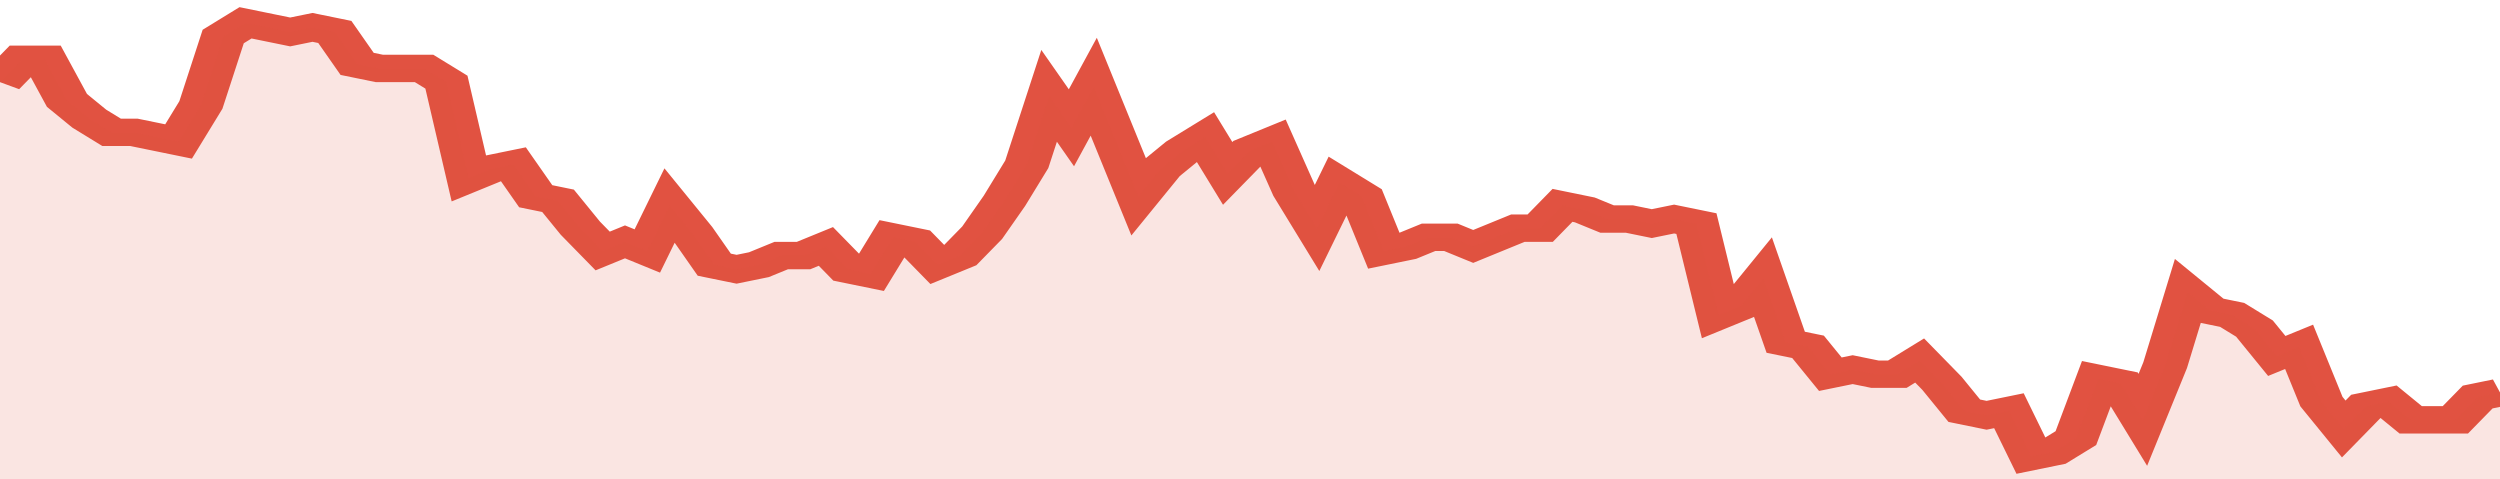
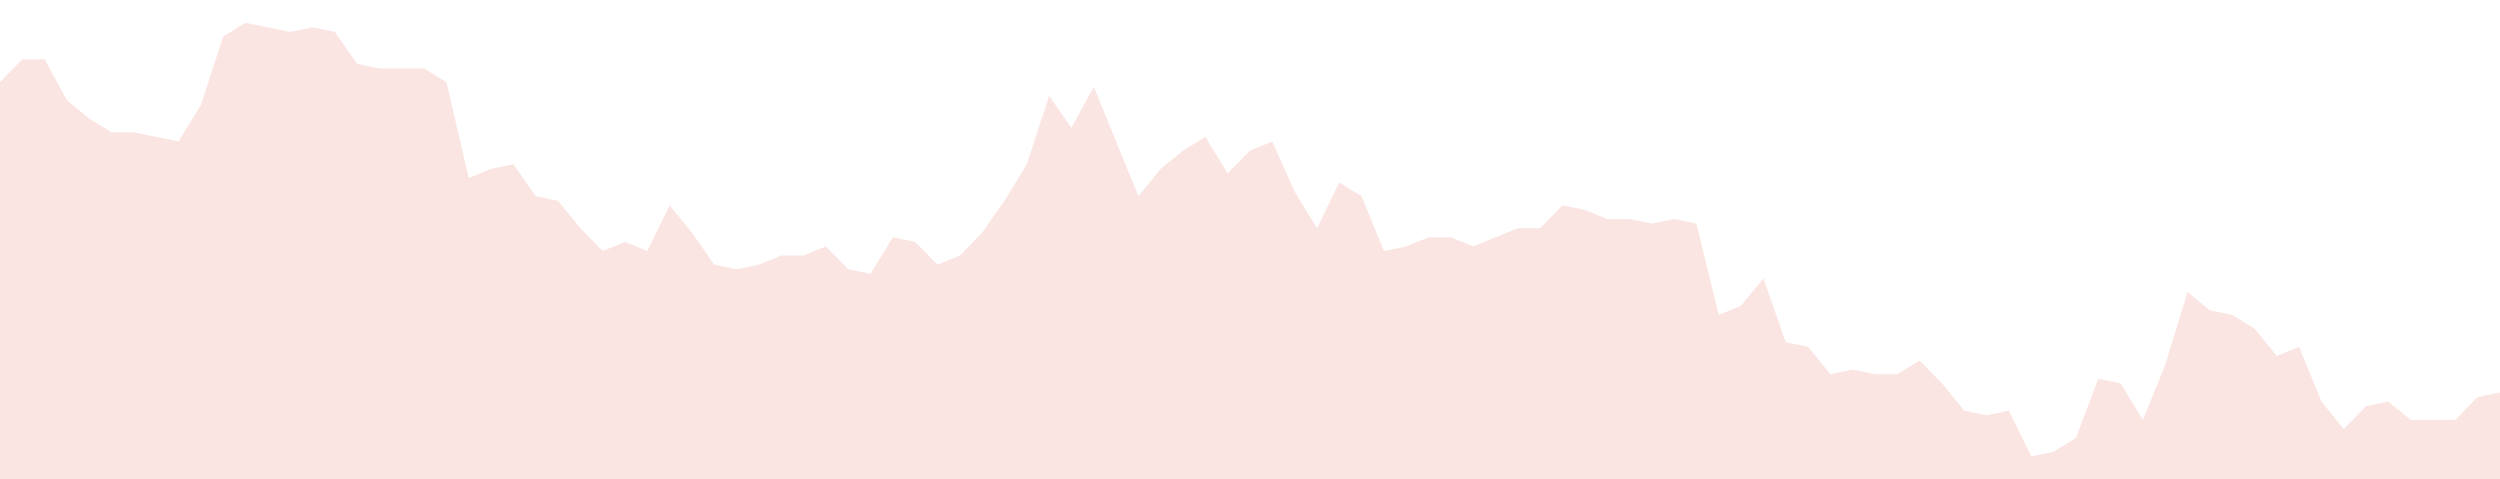
<svg xmlns="http://www.w3.org/2000/svg" viewBox="0 0 336 105" width="120" height="23" preserveAspectRatio="none">
-   <polyline fill="none" stroke="#E15241" stroke-width="6" points="0, 18 3, 13 6, 13 9, 22 12, 26 15, 29 18, 29 21, 30 24, 31 27, 23 30, 8 33, 5 36, 6 39, 7 42, 6 45, 7 48, 14 51, 15 54, 15 57, 15 60, 18 63, 39 66, 37 69, 36 72, 43 75, 44 78, 50 81, 55 84, 53 87, 55 90, 45 93, 51 96, 58 99, 59 102, 58 105, 56 108, 56 111, 54 114, 59 117, 60 120, 52 123, 53 126, 58 129, 56 132, 51 135, 44 138, 36 141, 21 144, 28 147, 19 150, 31 153, 43 156, 37 159, 33 162, 30 165, 38 168, 33 171, 31 174, 42 177, 50 180, 40 183, 43 186, 55 189, 54 192, 52 195, 52 198, 54 201, 52 204, 50 207, 50 210, 45 213, 46 216, 48 219, 48 222, 49 225, 48 228, 49 231, 69 234, 67 237, 61 240, 75 243, 76 246, 82 249, 81 252, 82 255, 82 258, 79 261, 84 264, 90 267, 91 270, 90 273, 100 276, 99 279, 96 282, 83 285, 84 288, 92 291, 80 294, 64 297, 68 300, 69 303, 72 306, 78 309, 76 312, 88 315, 94 318, 89 321, 88 324, 92 327, 92 330, 92 333, 87 336, 86 336, 86 "> </polyline>
  <polygon fill="#E15241" opacity="0.15" points="0, 105 0, 18 3, 13 6, 13 9, 22 12, 26 15, 29 18, 29 21, 30 24, 31 27, 23 30, 8 33, 5 36, 6 39, 7 42, 6 45, 7 48, 14 51, 15 54, 15 57, 15 60, 18 63, 39 66, 37 69, 36 72, 43 75, 44 78, 50 81, 55 84, 53 87, 55 90, 45 93, 51 96, 58 99, 59 102, 58 105, 56 108, 56 111, 54 114, 59 117, 60 120, 52 123, 53 126, 58 129, 56 132, 51 135, 44 138, 36 141, 21 144, 28 147, 19 150, 31 153, 43 156, 37 159, 33 162, 30 165, 38 168, 33 171, 31 174, 42 177, 50 180, 40 183, 43 186, 55 189, 54 192, 52 195, 52 198, 54 201, 52 204, 50 207, 50 210, 45 213, 46 216, 48 219, 48 222, 49 225, 48 228, 49 231, 69 234, 67 237, 61 240, 75 243, 76 246, 82 249, 81 252, 82 255, 82 258, 79 261, 84 264, 90 267, 91 270, 90 273, 100 276, 99 279, 96 282, 83 285, 84 288, 92 291, 80 294, 64 297, 68 300, 69 303, 72 306, 78 309, 76 312, 88 315, 94 318, 89 321, 88 324, 92 327, 92 330, 92 333, 87 336, 86 336, 105 " />
</svg>